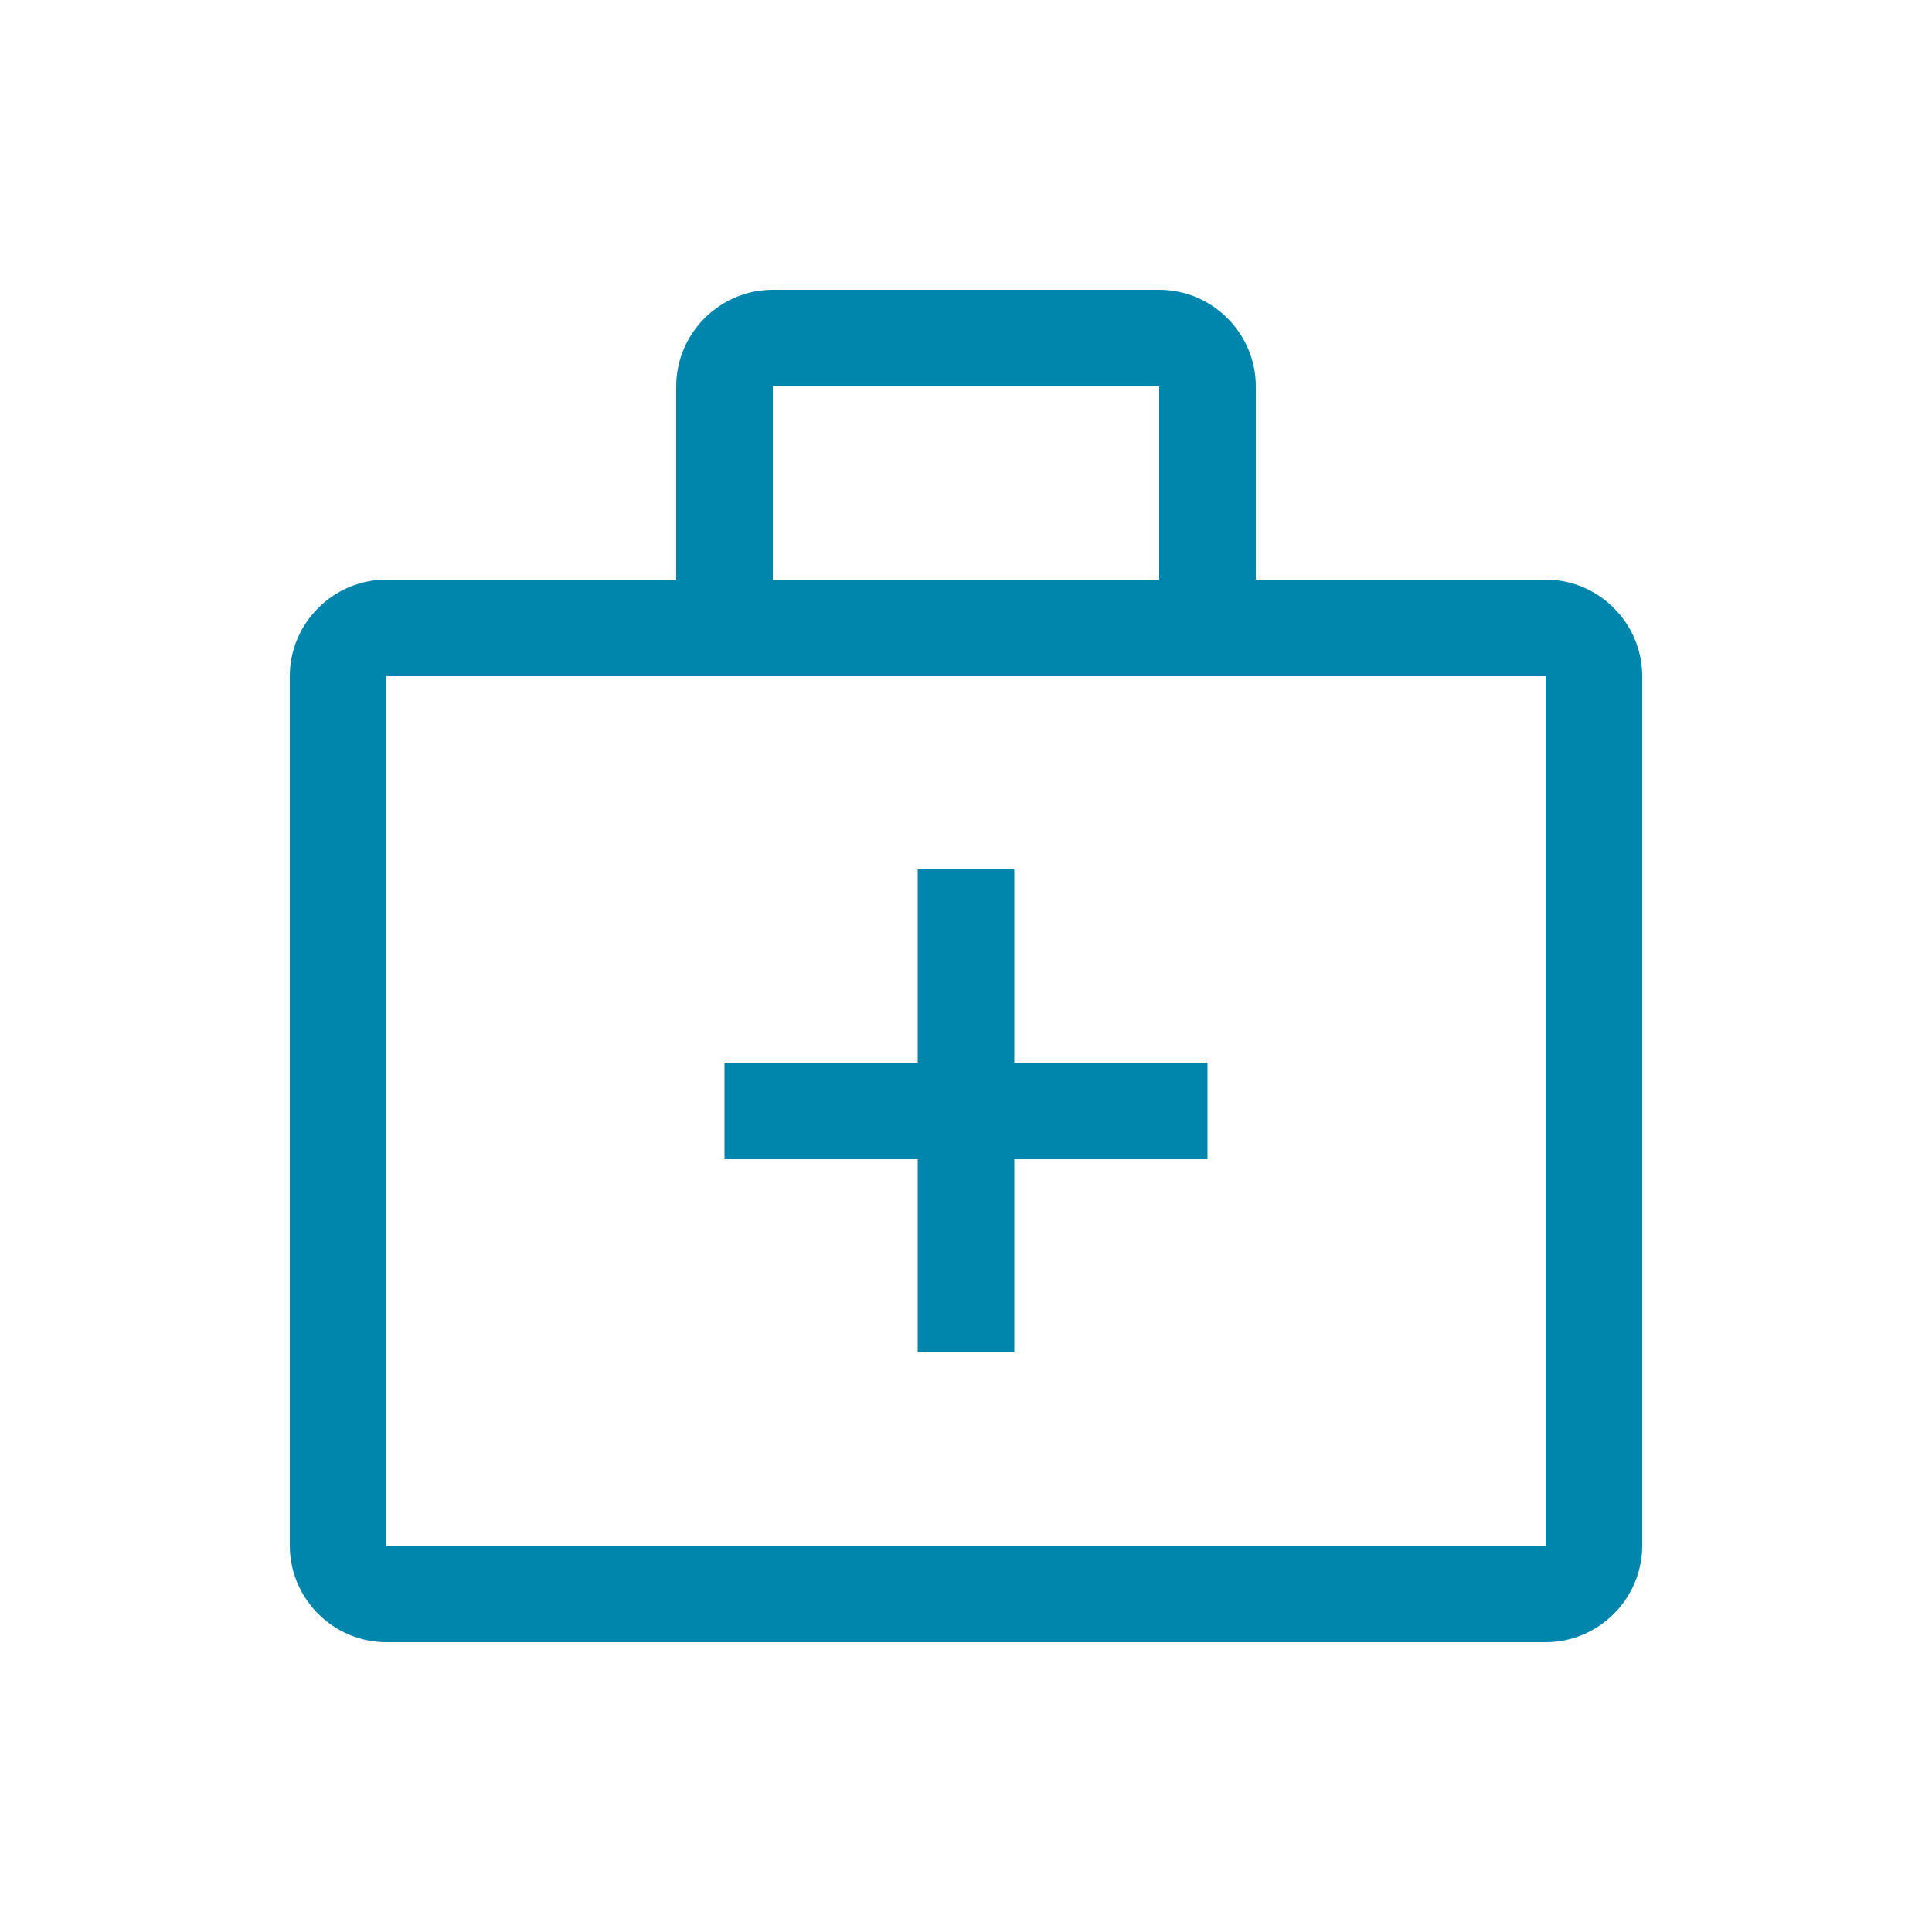
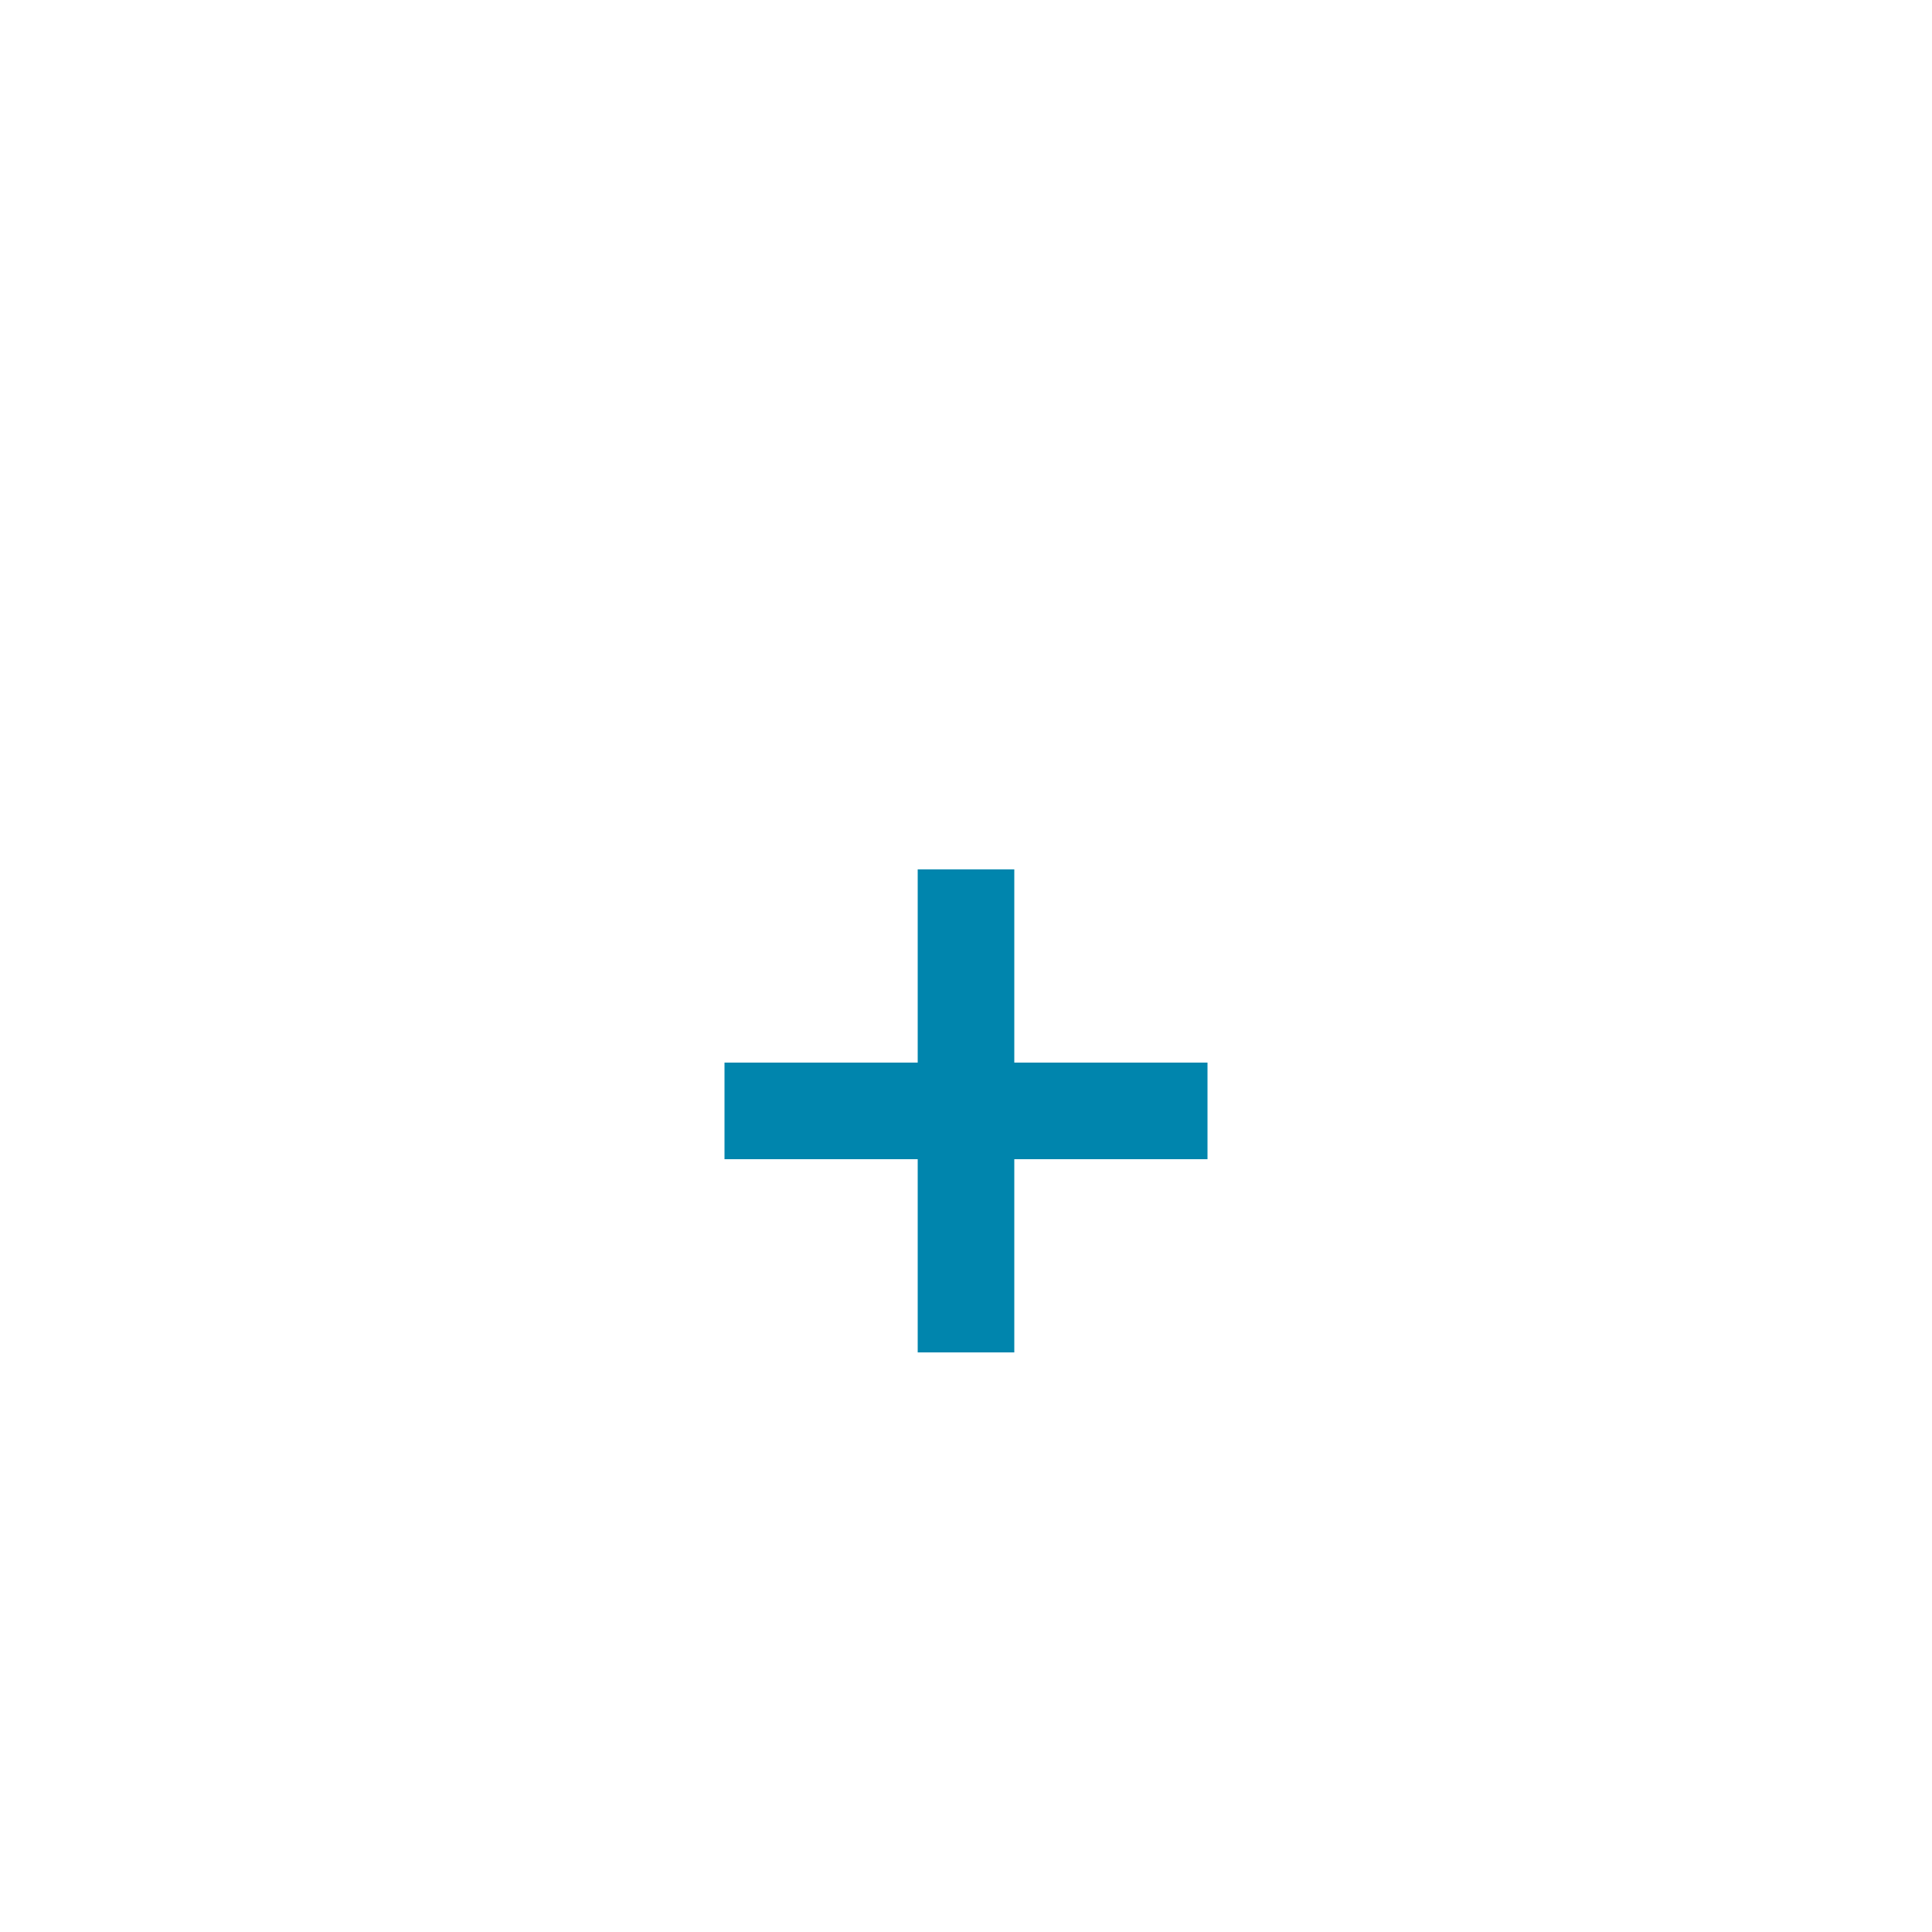
<svg xmlns="http://www.w3.org/2000/svg" width="32" height="32" viewBox="0 0 32 32" fill="none">
  <mask id="mask0_41_527" style="mask-type:luminance" maskUnits="userSpaceOnUse" x="0" y="0" width="32" height="32">
    <path d="M32 0H0V32H32V0Z" fill="white" />
  </mask>
  <g mask="url(#mask0_41_527)">
-     <path d="M25.6 9.6H20.8V6.4C20.8 5.52 20.08 4.8 19.2 4.8H12.8C11.92 4.8 11.2 5.52 11.2 6.4V9.6H6.4C5.52 9.6 4.8 10.32 4.8 11.2V25.6C4.8 26.48 5.52 27.2 6.4 27.2H25.6C26.48 27.2 27.2 26.48 27.2 25.6V11.2C27.2 10.32 26.48 9.6 25.6 9.6ZM12.8 6.4H19.2V9.6H12.8V6.4ZM25.6 25.6H6.4V11.2H25.6V25.6Z" fill="#0085AD" />
    <path d="M16.8 14.4H15.2V17.6H12V19.2H15.2V22.4H16.8V19.2H20V17.6H16.8V14.4Z" fill="#0085AD" />
  </g>
</svg>